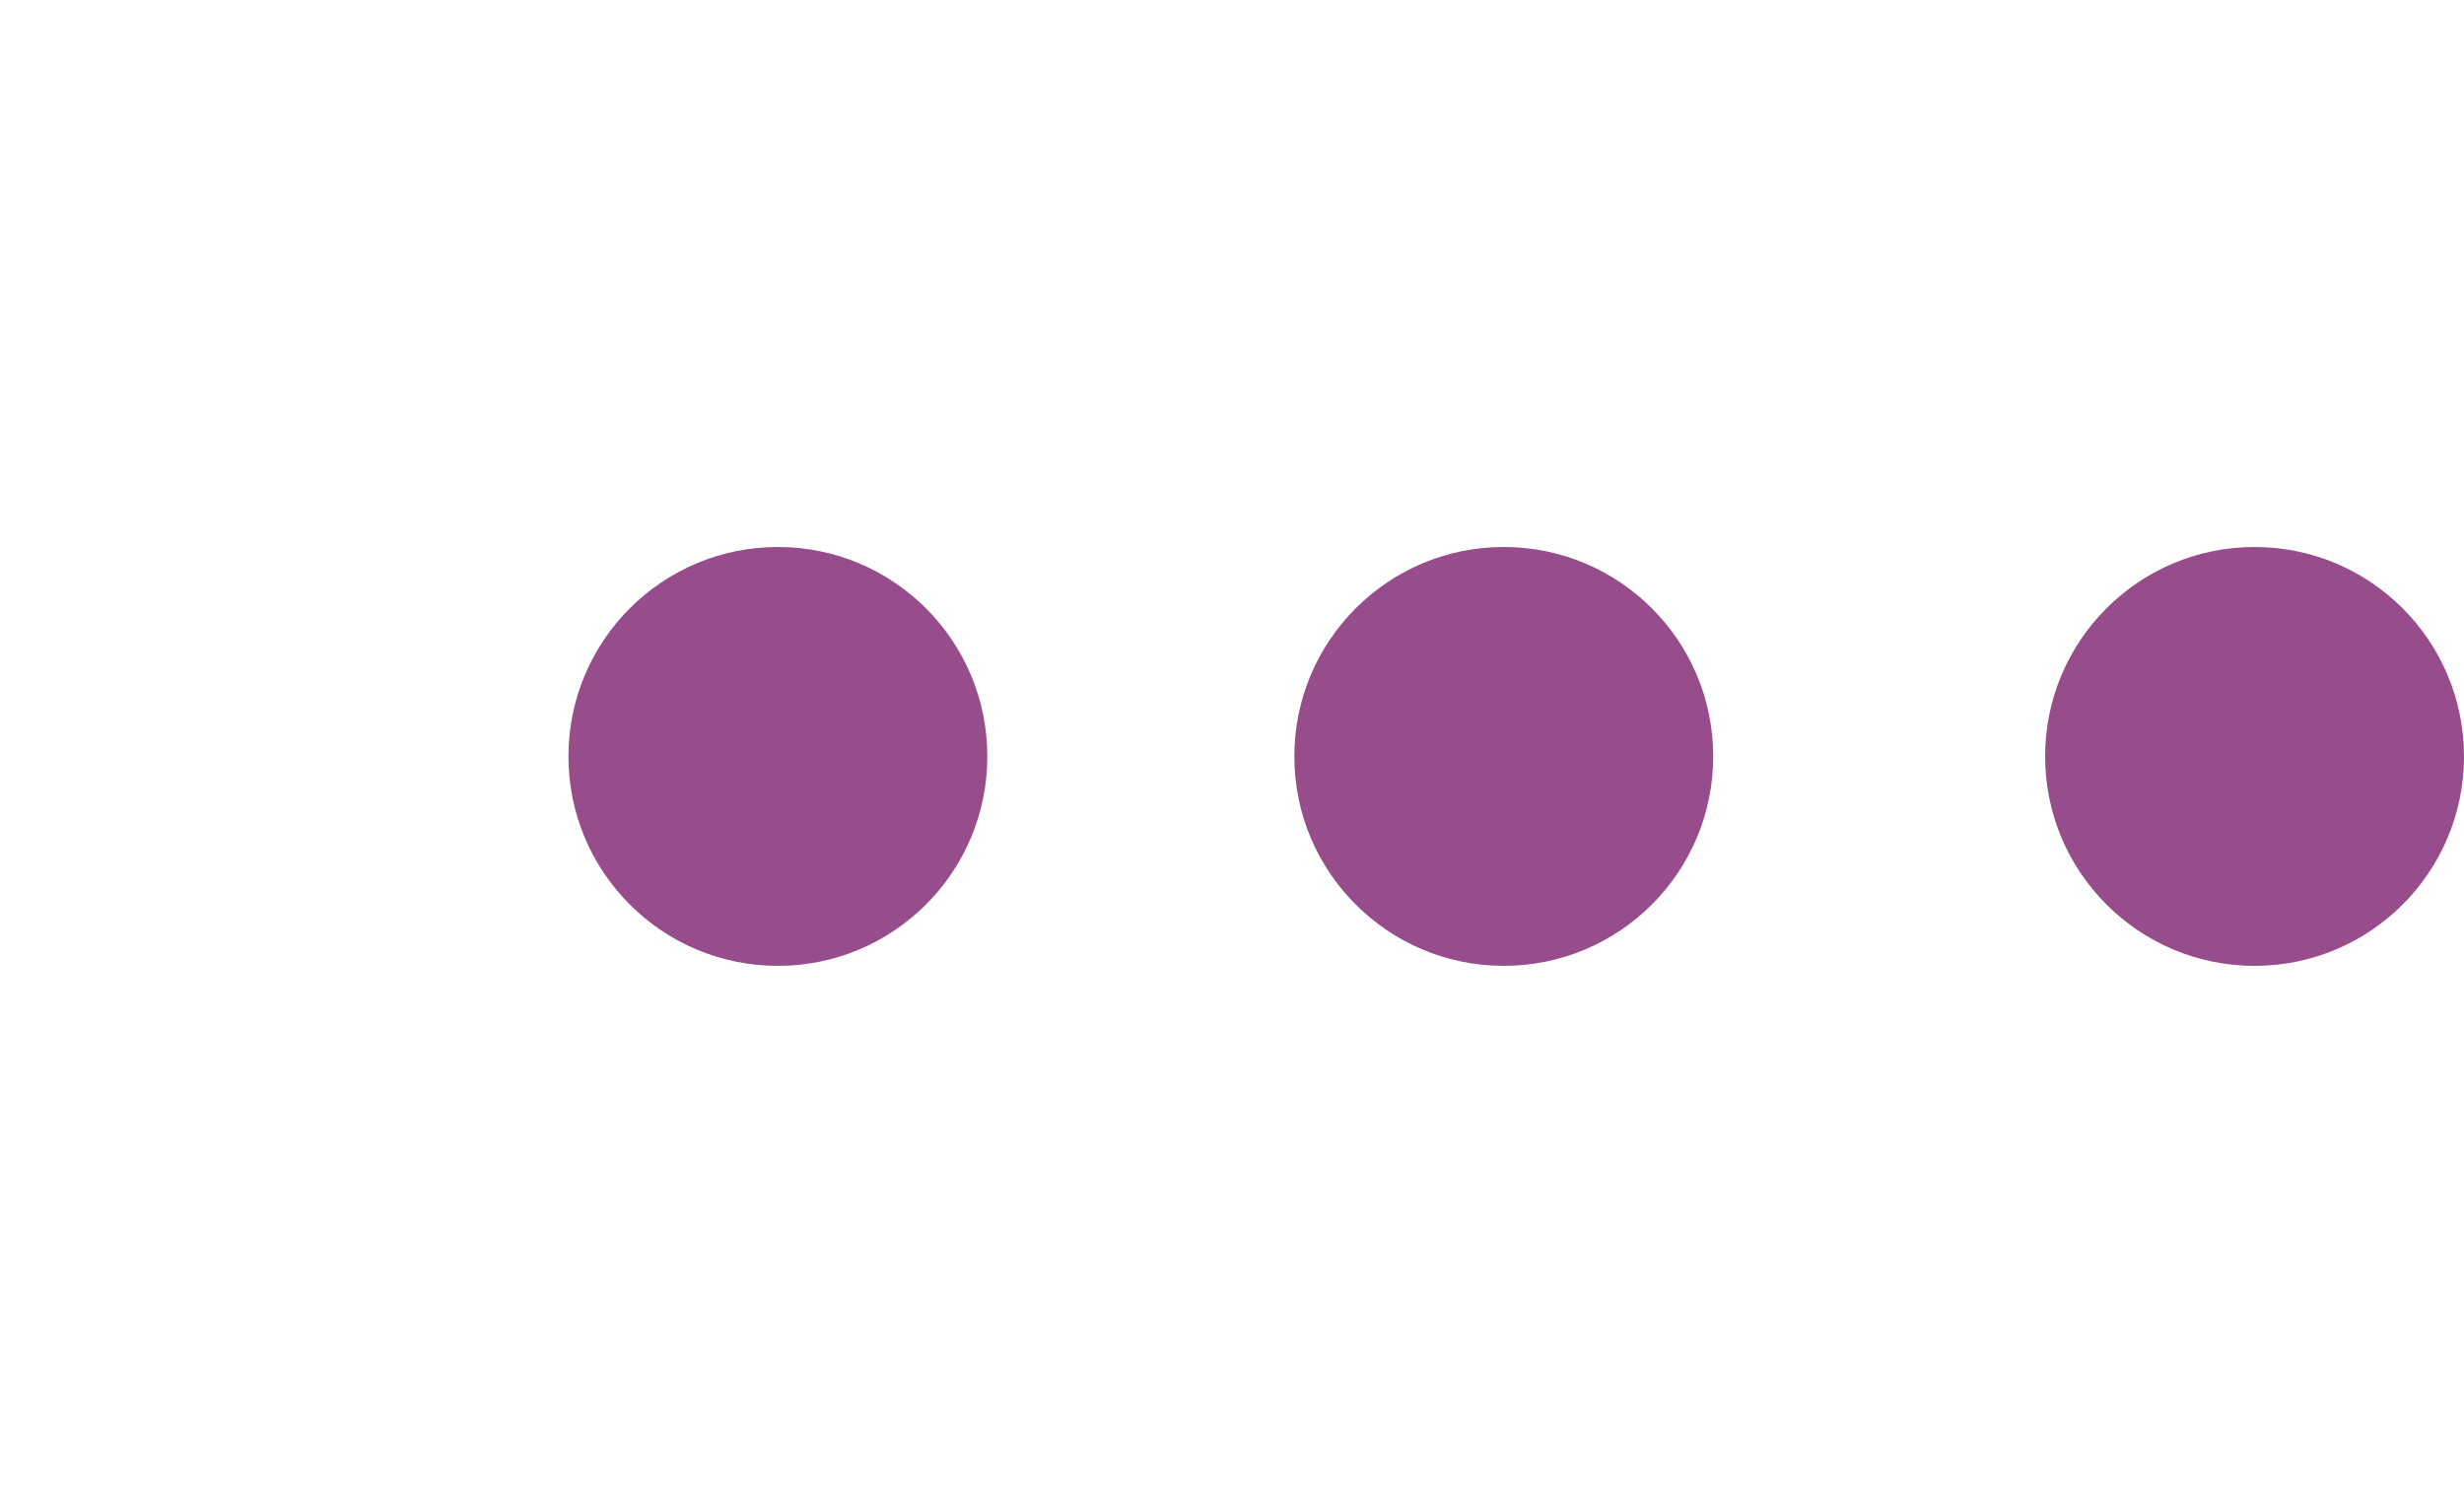
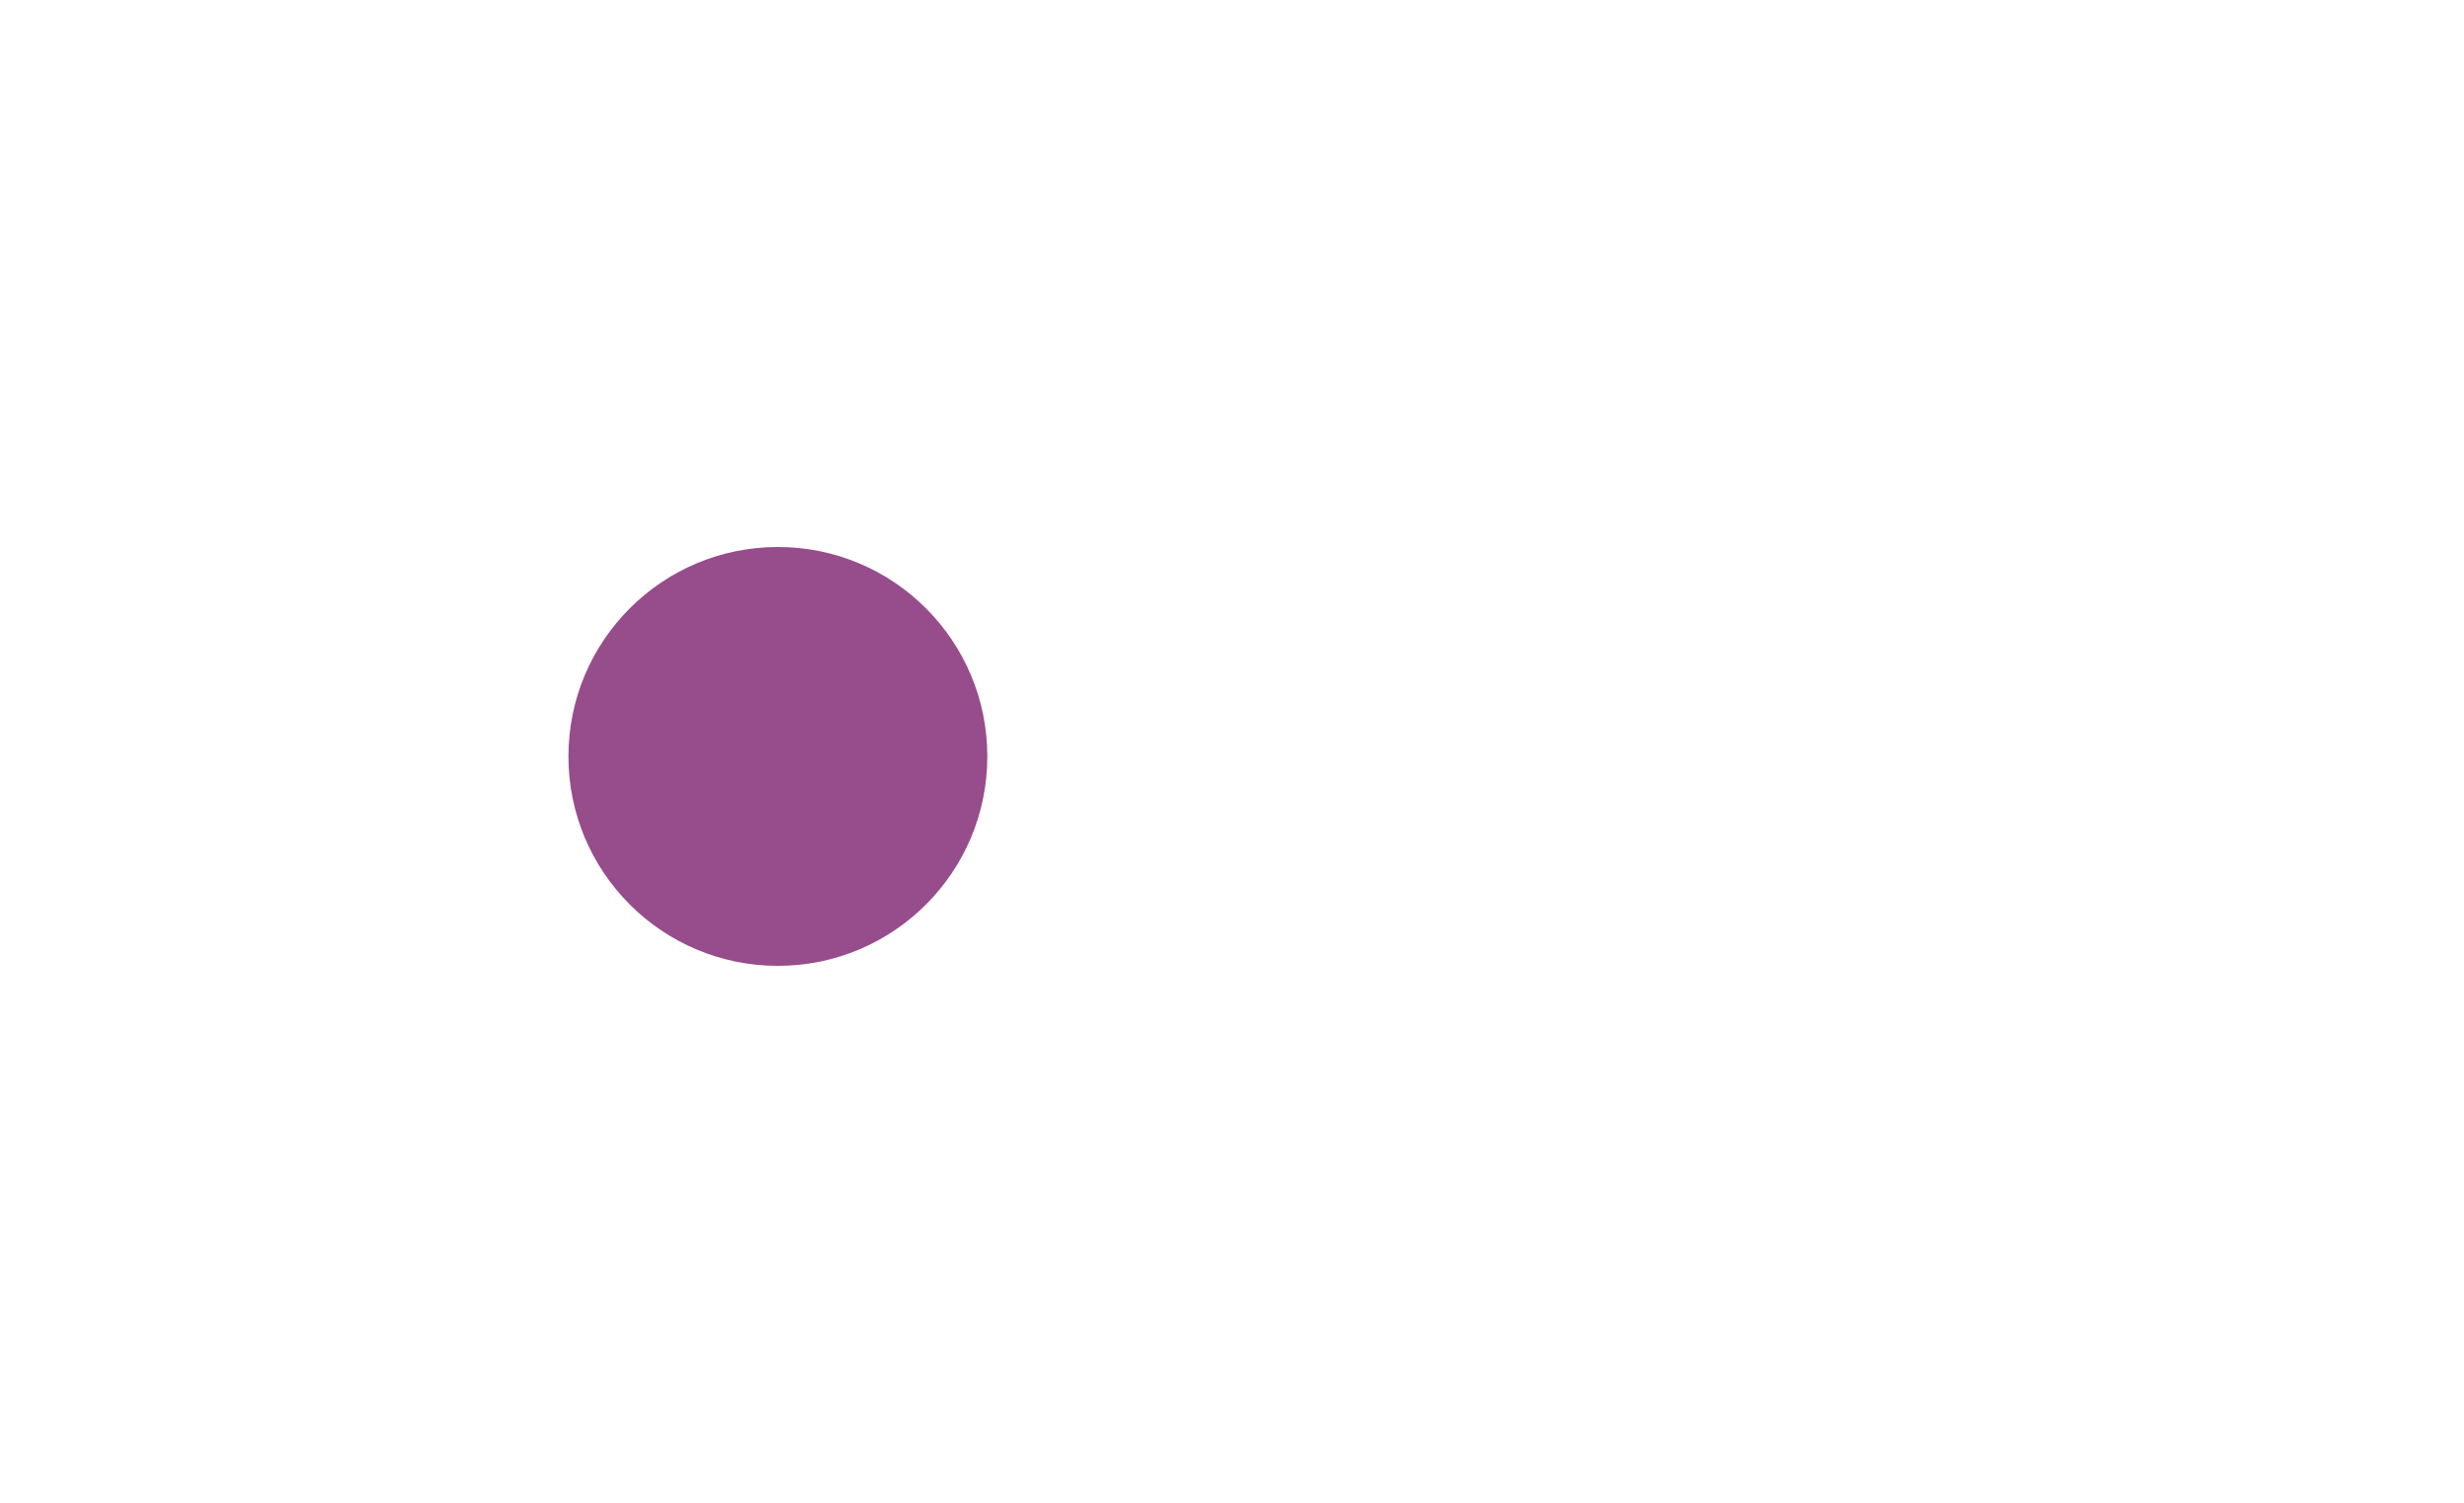
<svg xmlns="http://www.w3.org/2000/svg" id="Layer_1" data-name="Layer 1" width="100" height="61" viewBox="0 0 100 61">
  <defs>
    <style>.cls-1{fill:#974c8c;}</style>
  </defs>
  <circle class="cls-1" cx="31.57" cy="30.7" r="8.5" />
-   <circle class="cls-1" cx="61.03" cy="30.7" r="8.5" />
-   <circle class="cls-1" cx="91.5" cy="30.7" r="8.5" />
</svg>